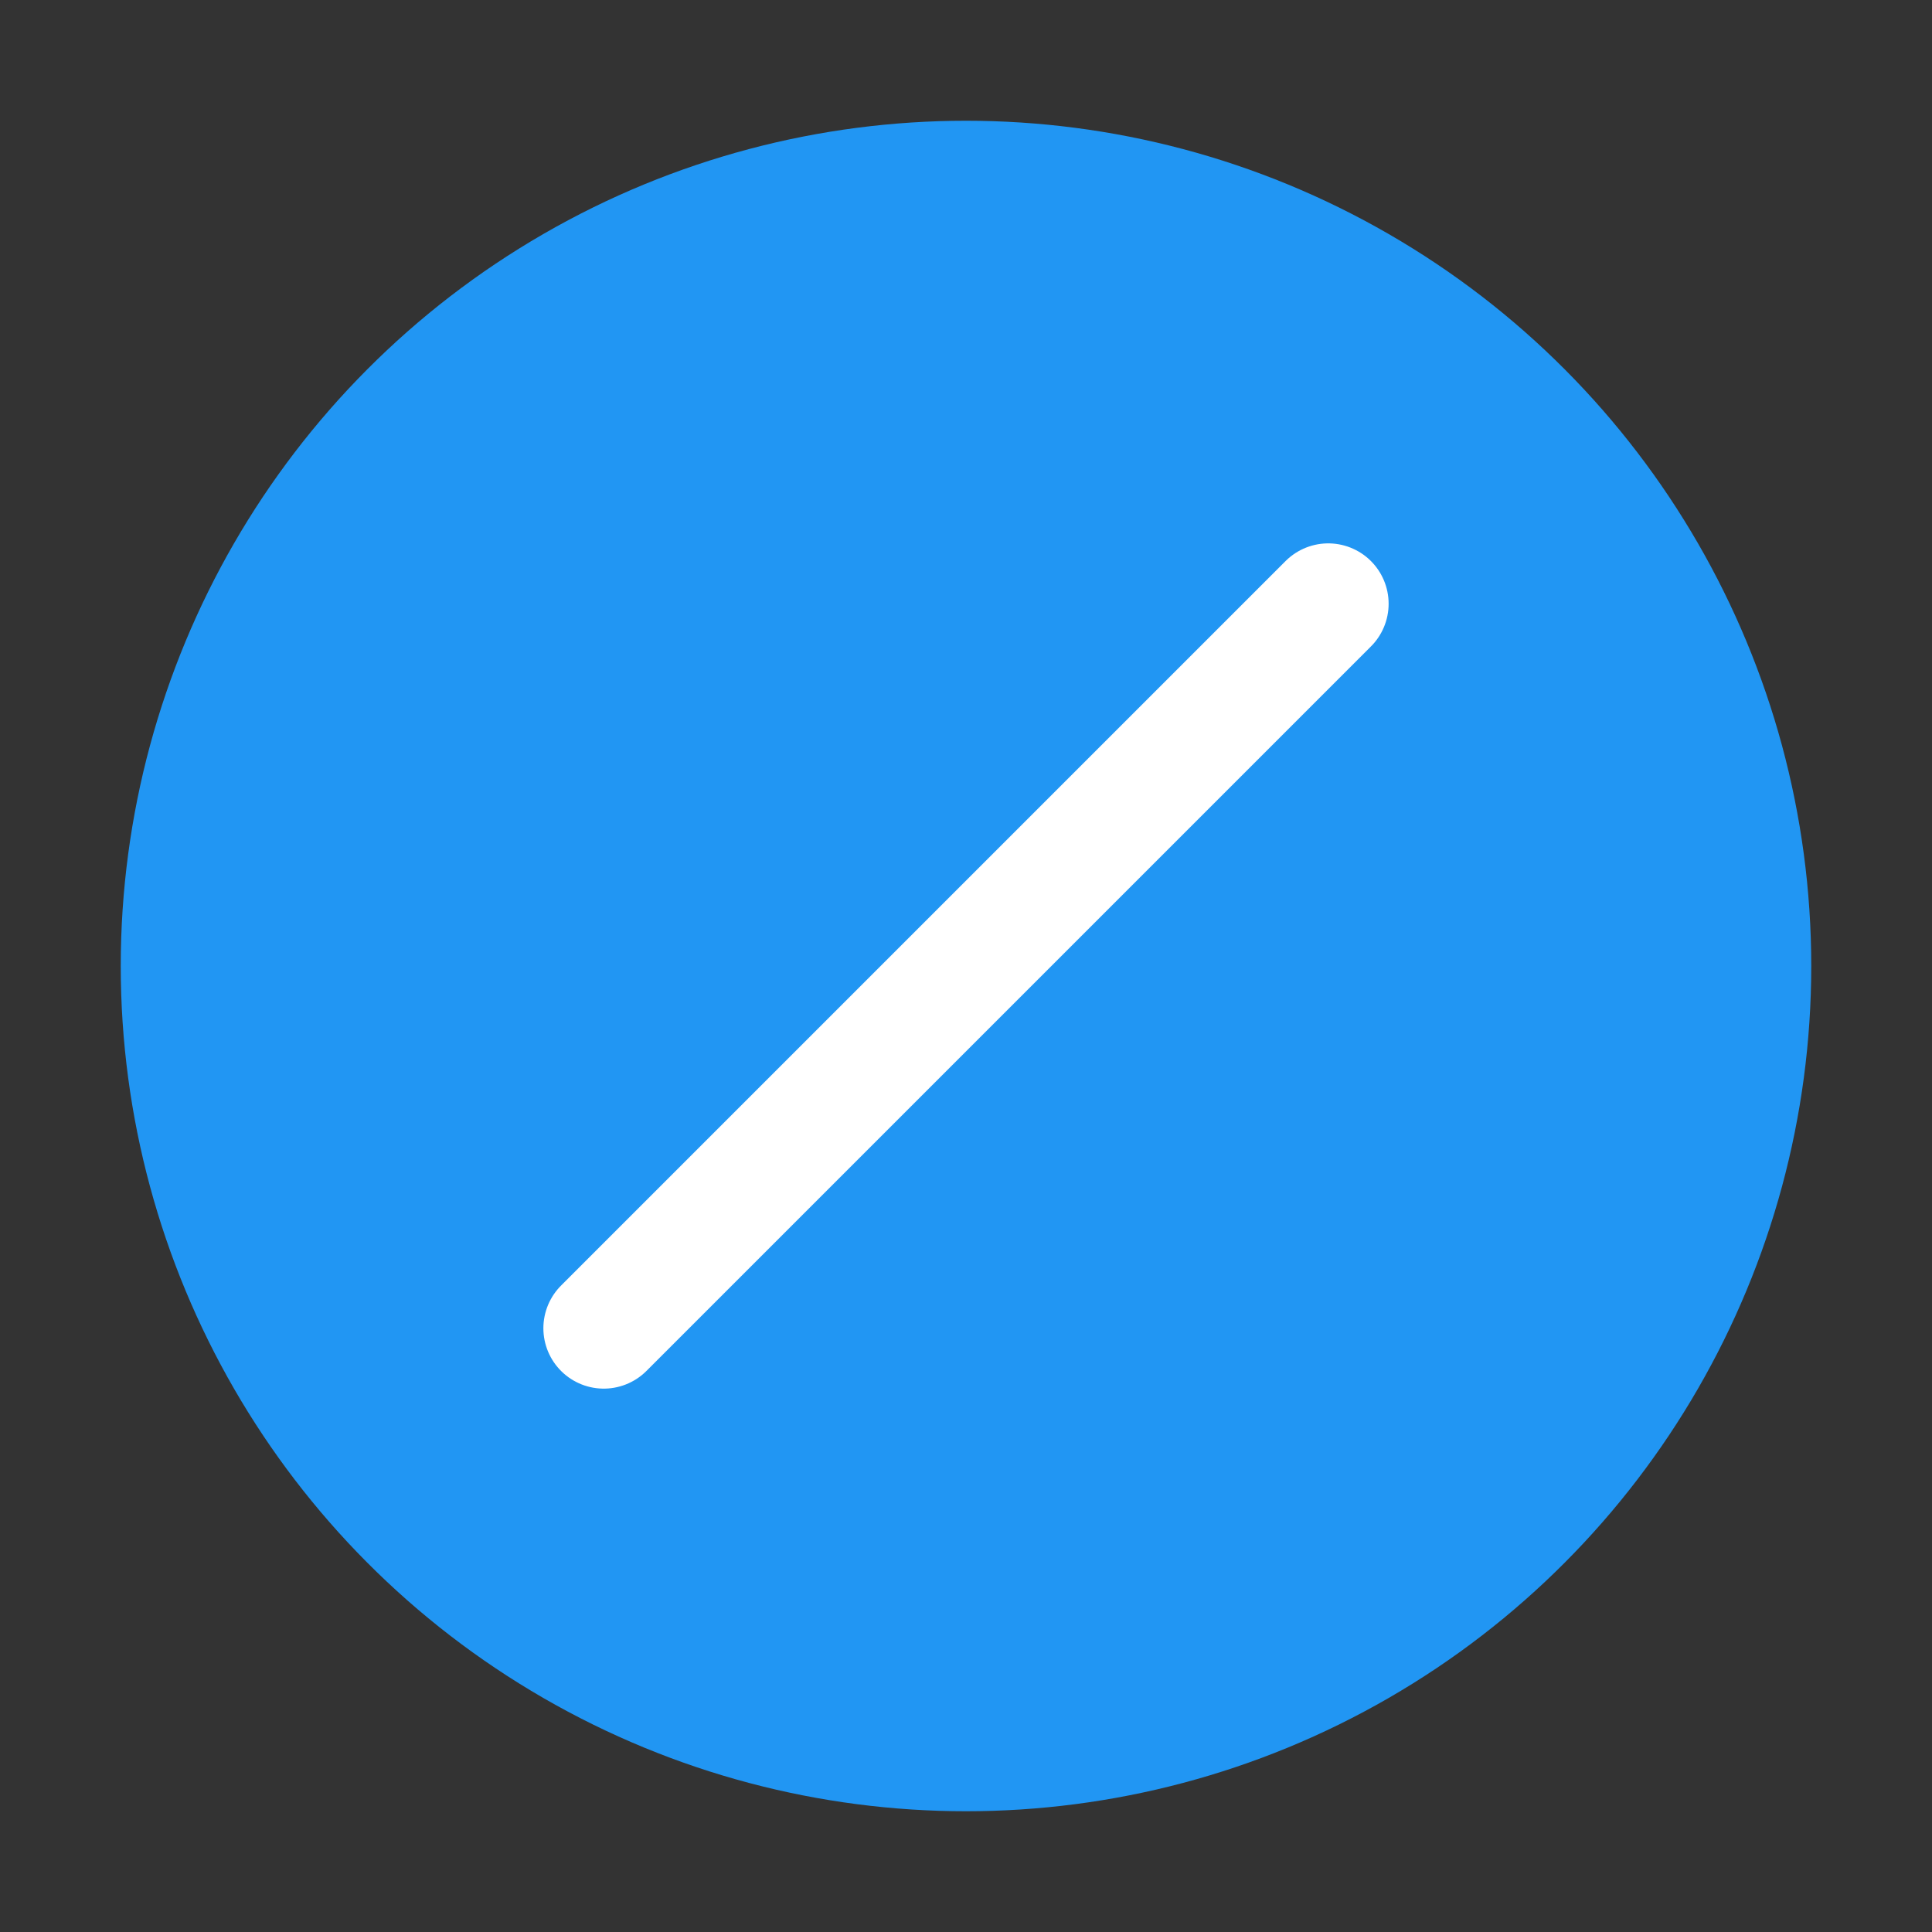
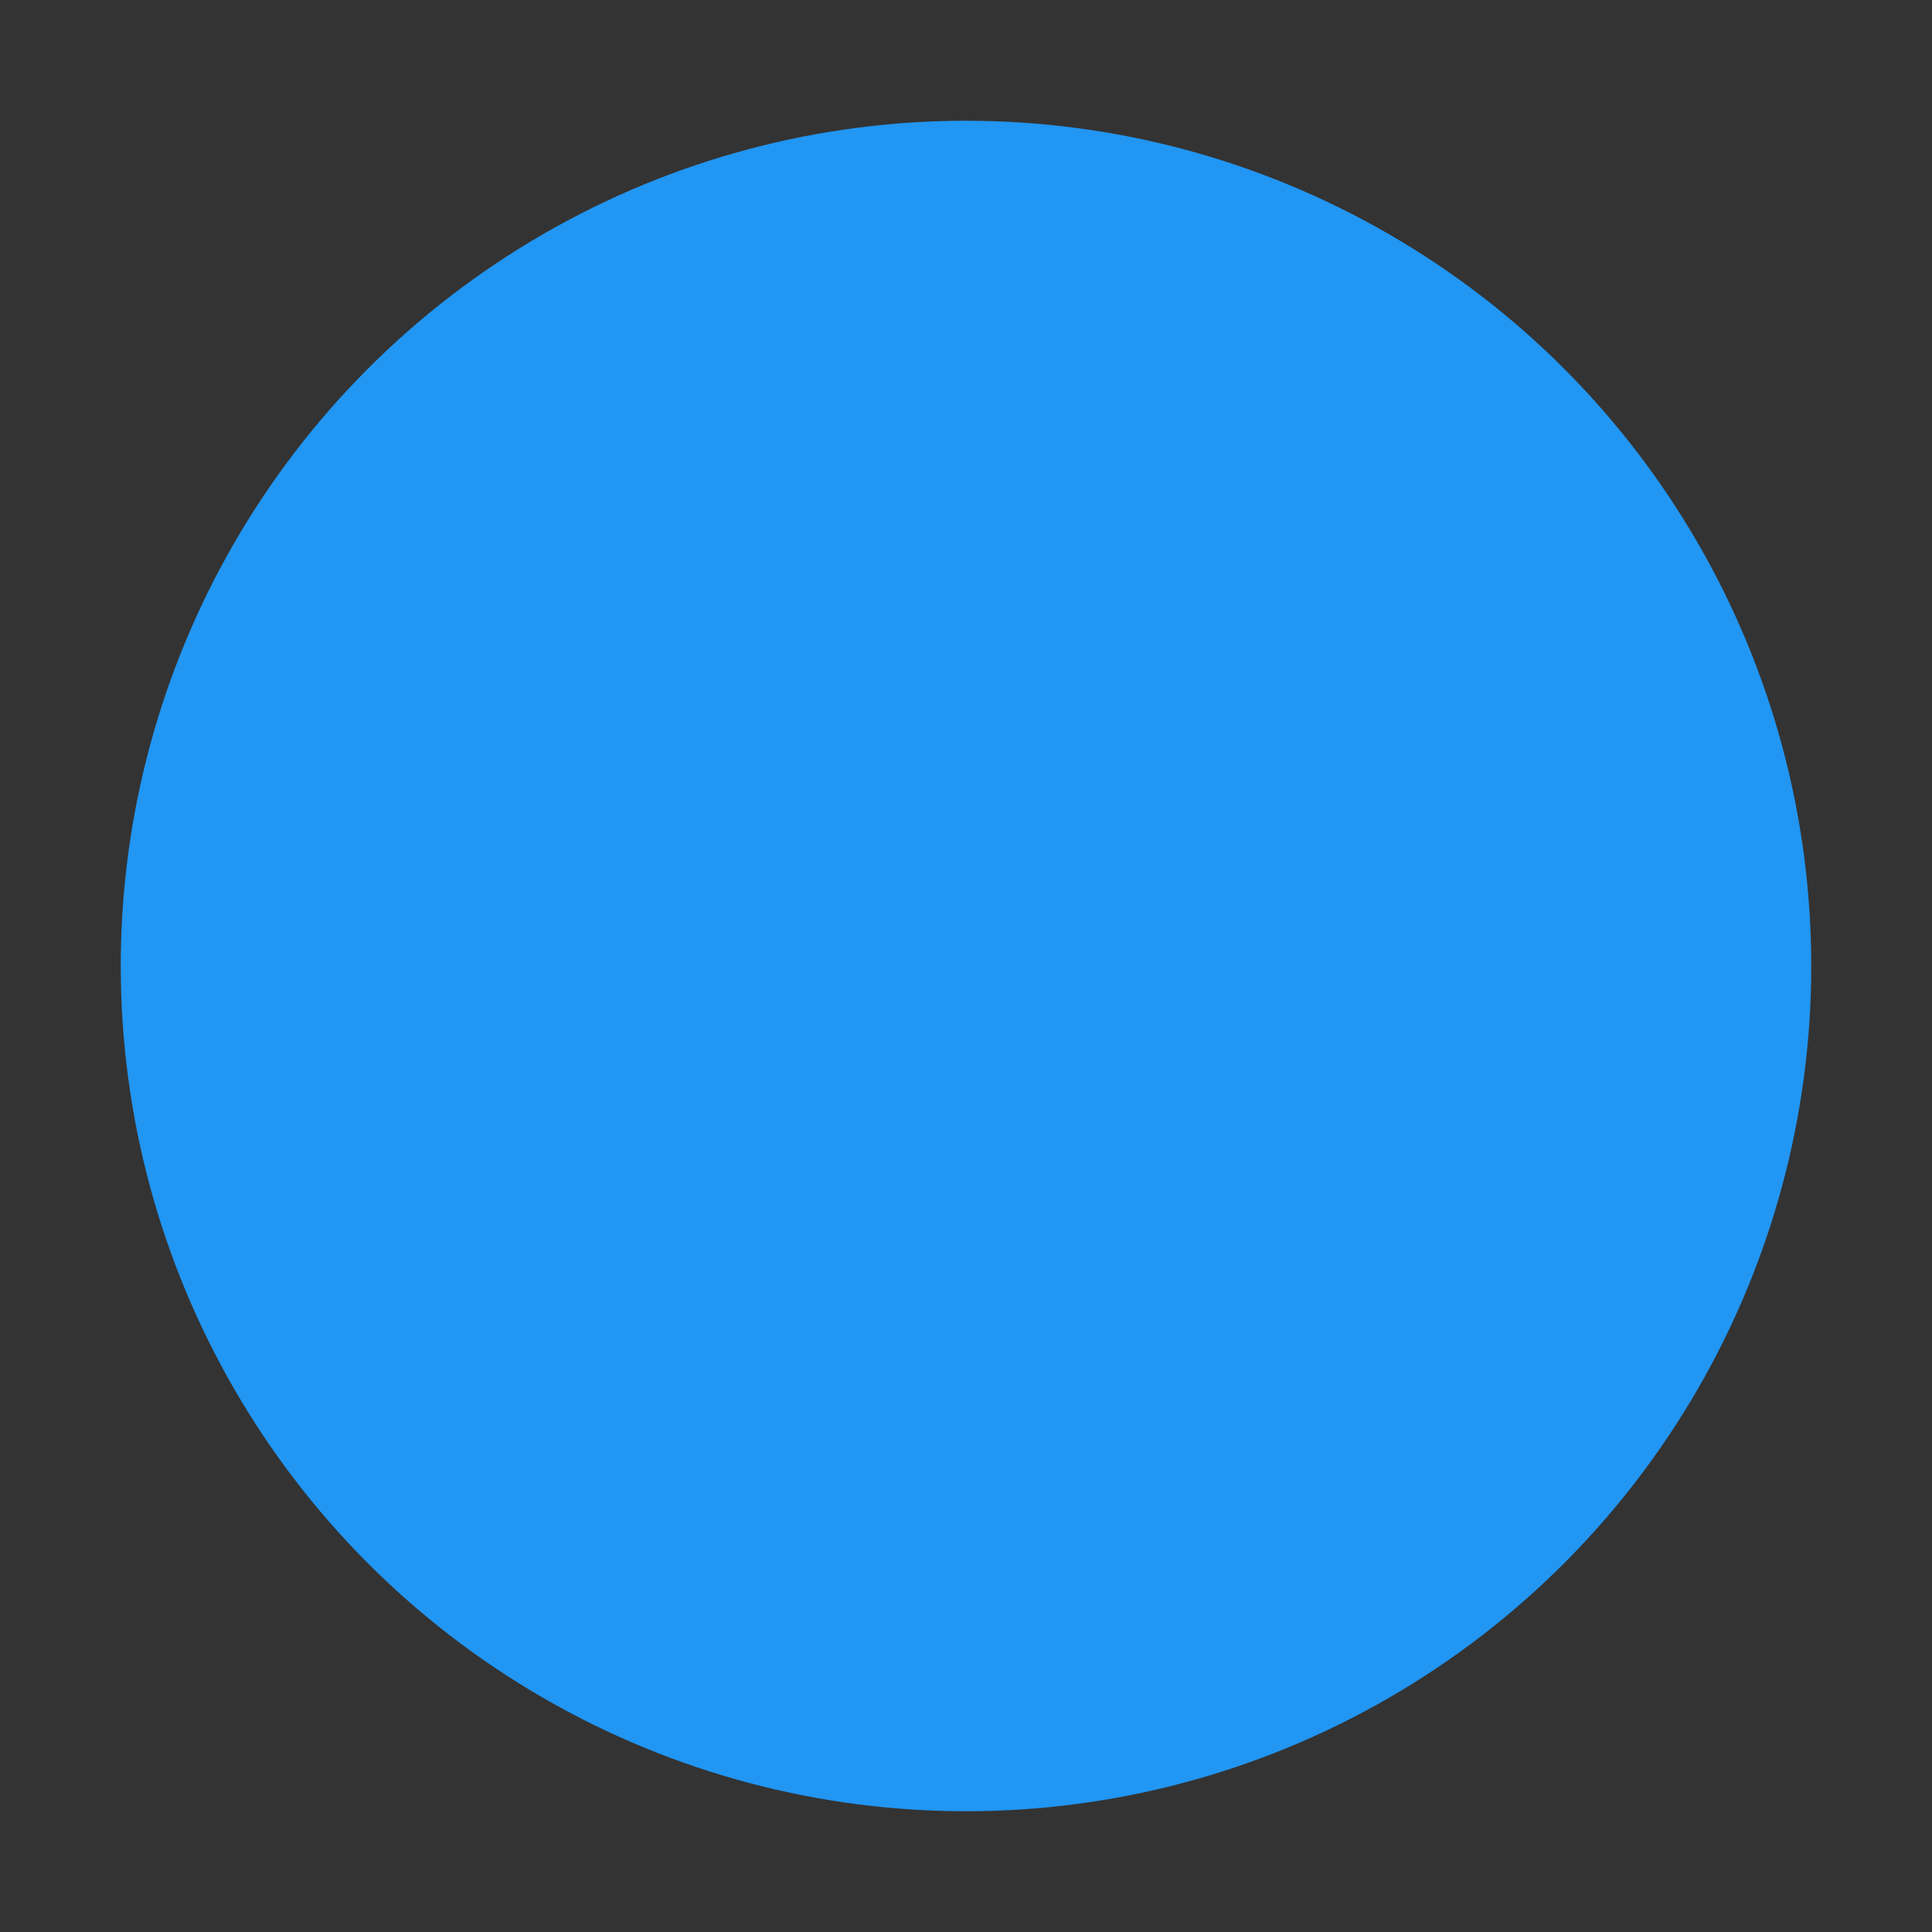
<svg xmlns="http://www.w3.org/2000/svg" viewBox="0 0 64 64">
  <rect x="0" y="0" width="64" height="64" fill="#333333" stroke="none" />
  <circle cx="32" cy="32" r="28" fill="#2196F3" />
-   <path d="M20 44l8-8 16-16" stroke="#fff" stroke-width="4" fill="none" stroke-linecap="round" stroke-linejoin="round" />
</svg>